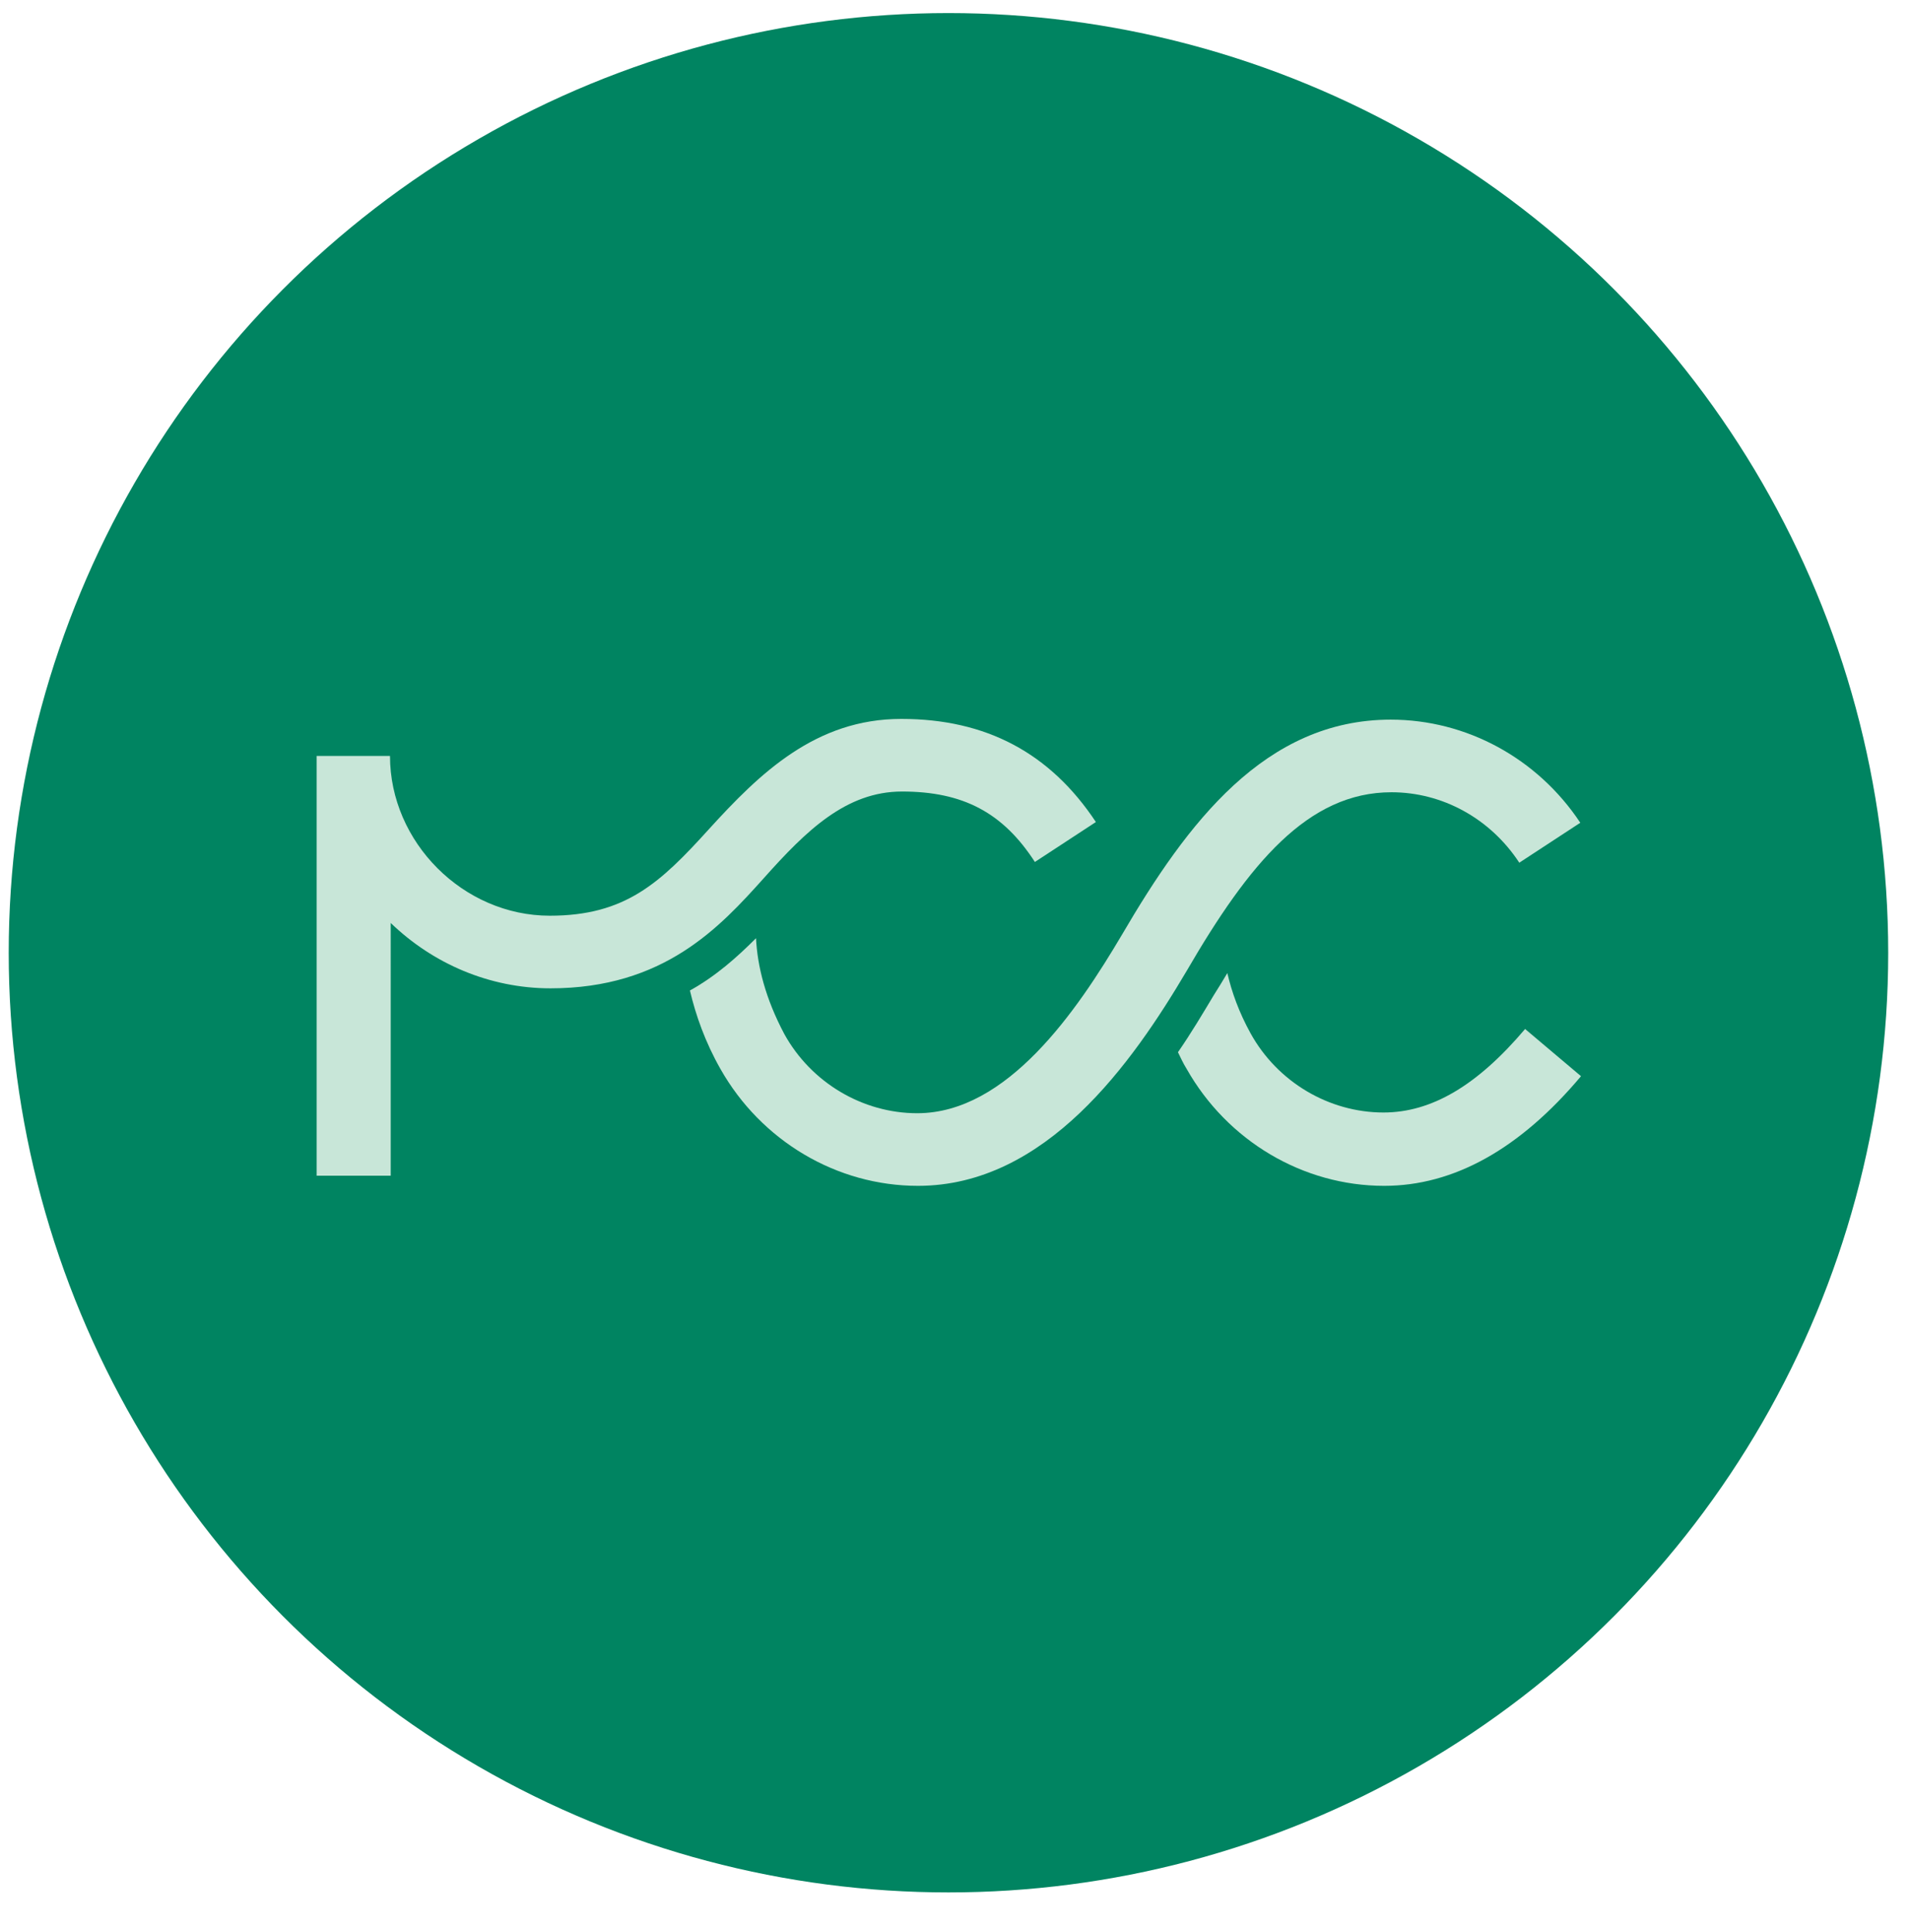
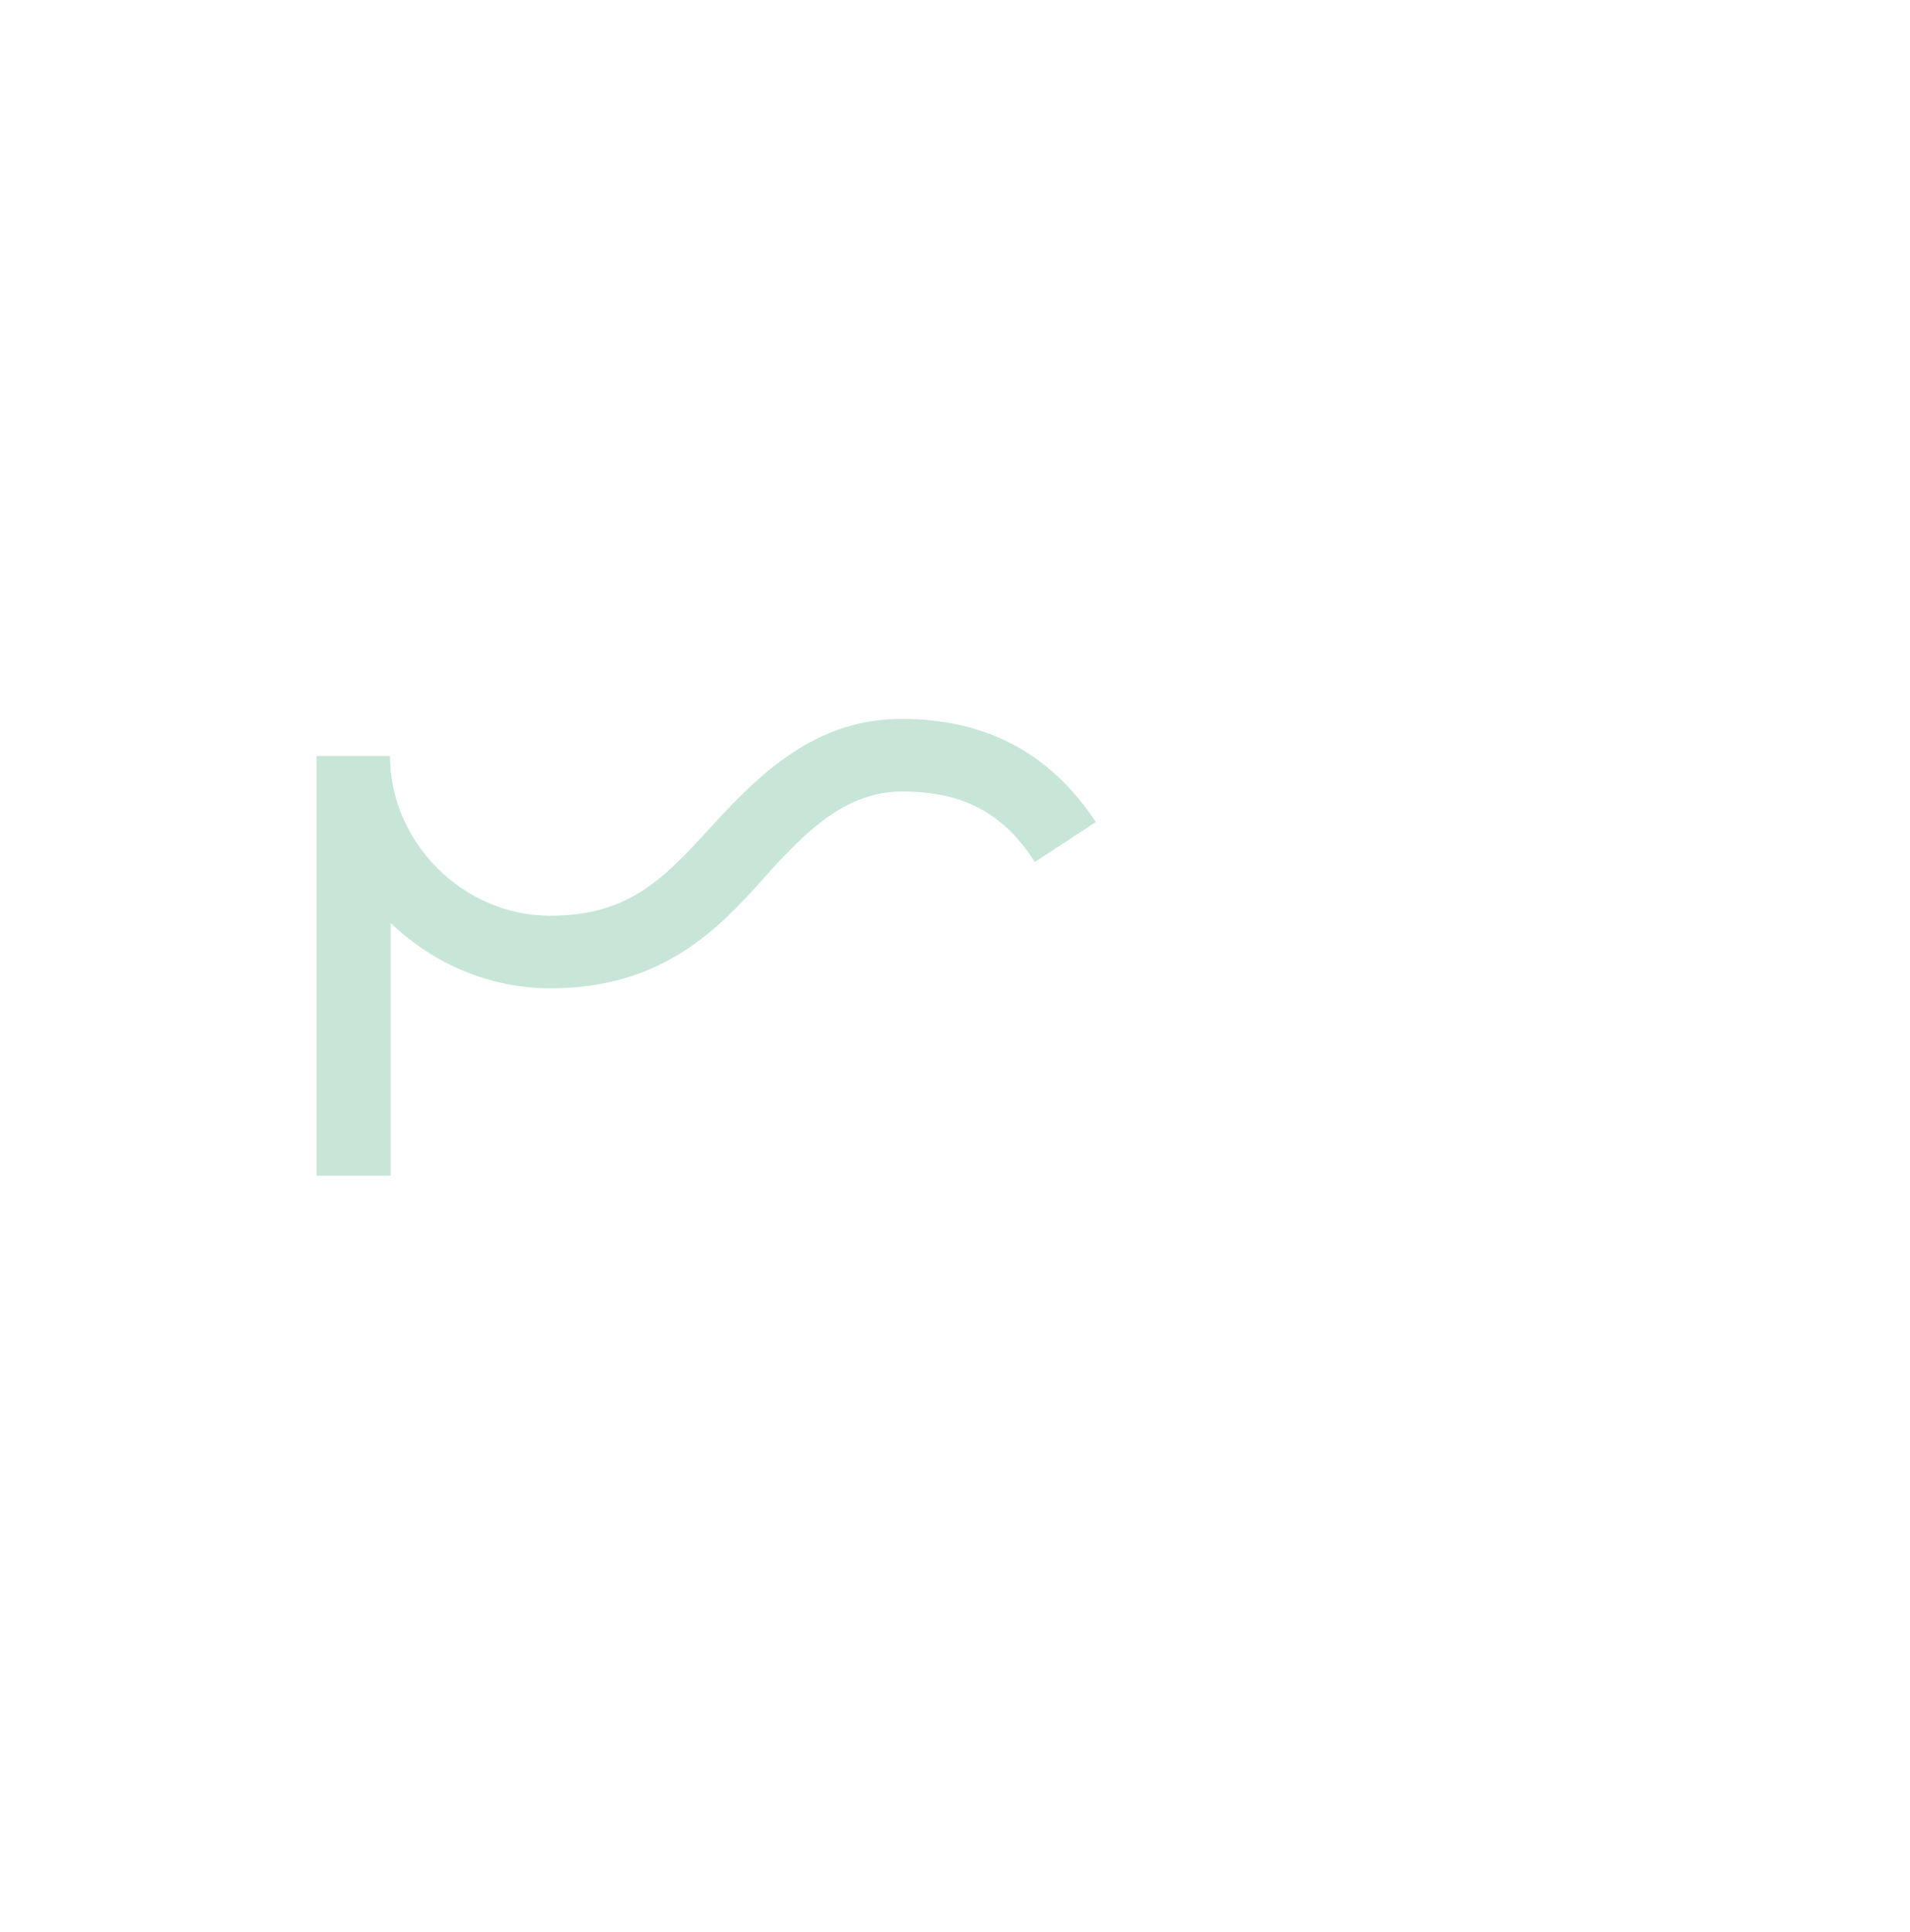
<svg xmlns="http://www.w3.org/2000/svg" id="Layer_1" x="0px" y="0px" viewBox="0 0 263 266" style="enable-background:new 0 0 263 266;" xml:space="preserve">
  <style type="text/css">	.st0{fill:#008461;}	.st1{fill:#C8E6D8;}</style>
  <g>
-     <circle class="st0" cx="130.6" cy="131.2" r="129.4" />
    <g>
      <g>
-         <path class="st1" d="M190.5,153.2c-7.5,0-14.6-4.2-18.3-10.9c-1.6-2.9-2.6-5.7-3.2-8.3c-0.6,1-1.2,2-1.9,3.1    c-1.5,2.5-3.1,5.2-4.9,7.8c0.4,0.8,0.7,1.5,1.2,2.3c5.6,9.9,16,16.1,27.2,16.1c9.6,0,18.7-5.1,27.1-15.1l-7.7-6.5    C203.4,149.5,197.1,153.2,190.5,153.2" />
-         <path class="st1" d="M191.5,99.1c-17.3,0-28,14.2-37,29.6c-6.2,10.5-15.8,24.6-28.2,24.6c-7.5,0-14.6-4.2-18.3-10.9    c-2.6-4.9-3.7-9.3-3.9-13.2c-2.6,2.6-5.5,5.2-9.1,7.2c0.8,3.4,2.1,7.1,4.2,10.8c5.6,9.9,16,16.1,27.2,16.1    c17.6,0,29.5-16.9,37-29.6c8.6-14.8,16.7-24.6,28.2-24.6c7,0,13.6,3.6,17.6,9.7l8.4-5.5C211.7,104.4,201.9,99.1,191.5,99.1" />
        <path class="st1" d="M53.7,161.9H43.6v-57.8h10.1c0,11.9,10.1,22,22,22c10.4,0,15.2-4.5,21.9-11.9c7-7.7,14.7-15.2,26.5-15.2    c11.7,0,20.5,4.7,26.8,14.2l-8.4,5.5c-4.4-6.8-9.9-9.7-18.3-9.7c-7.7,0-13.2,5.4-19,11.9c-6.1,6.8-13.8,15.2-29.4,15.2    c-8.4,0-16.2-3.4-22-9V161.9z" />
      </g>
    </g>
  </g>
</svg>